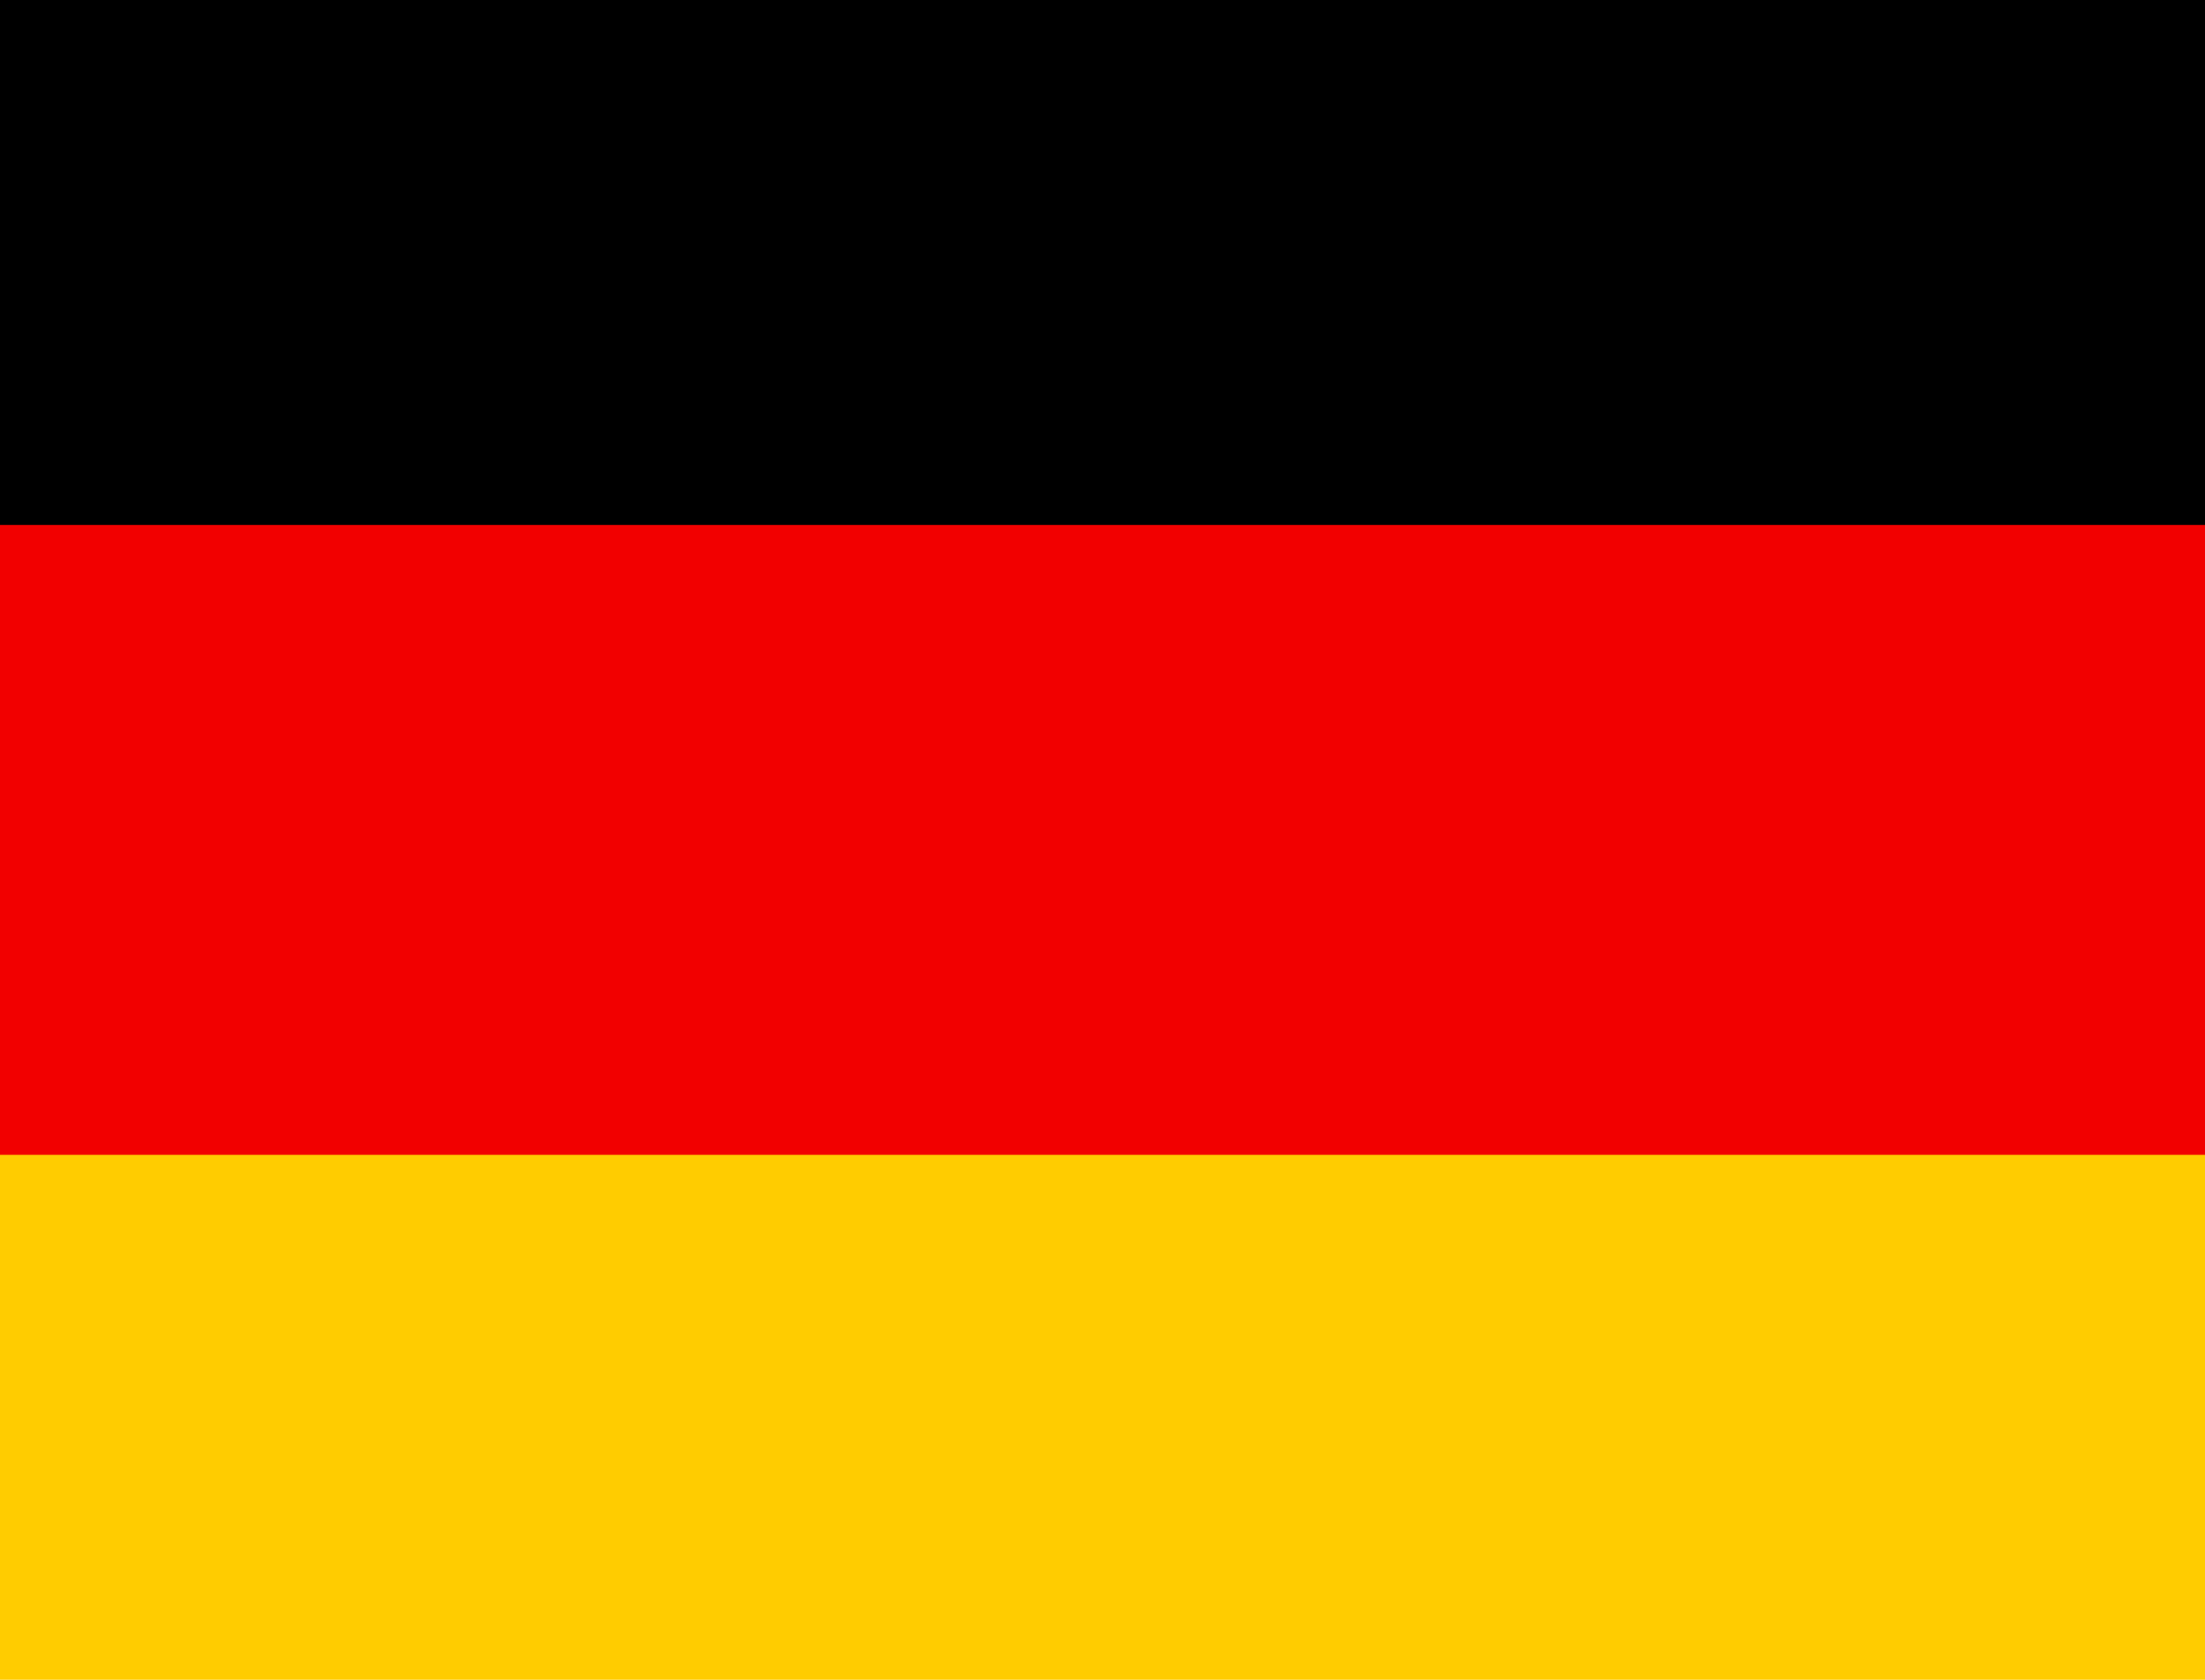
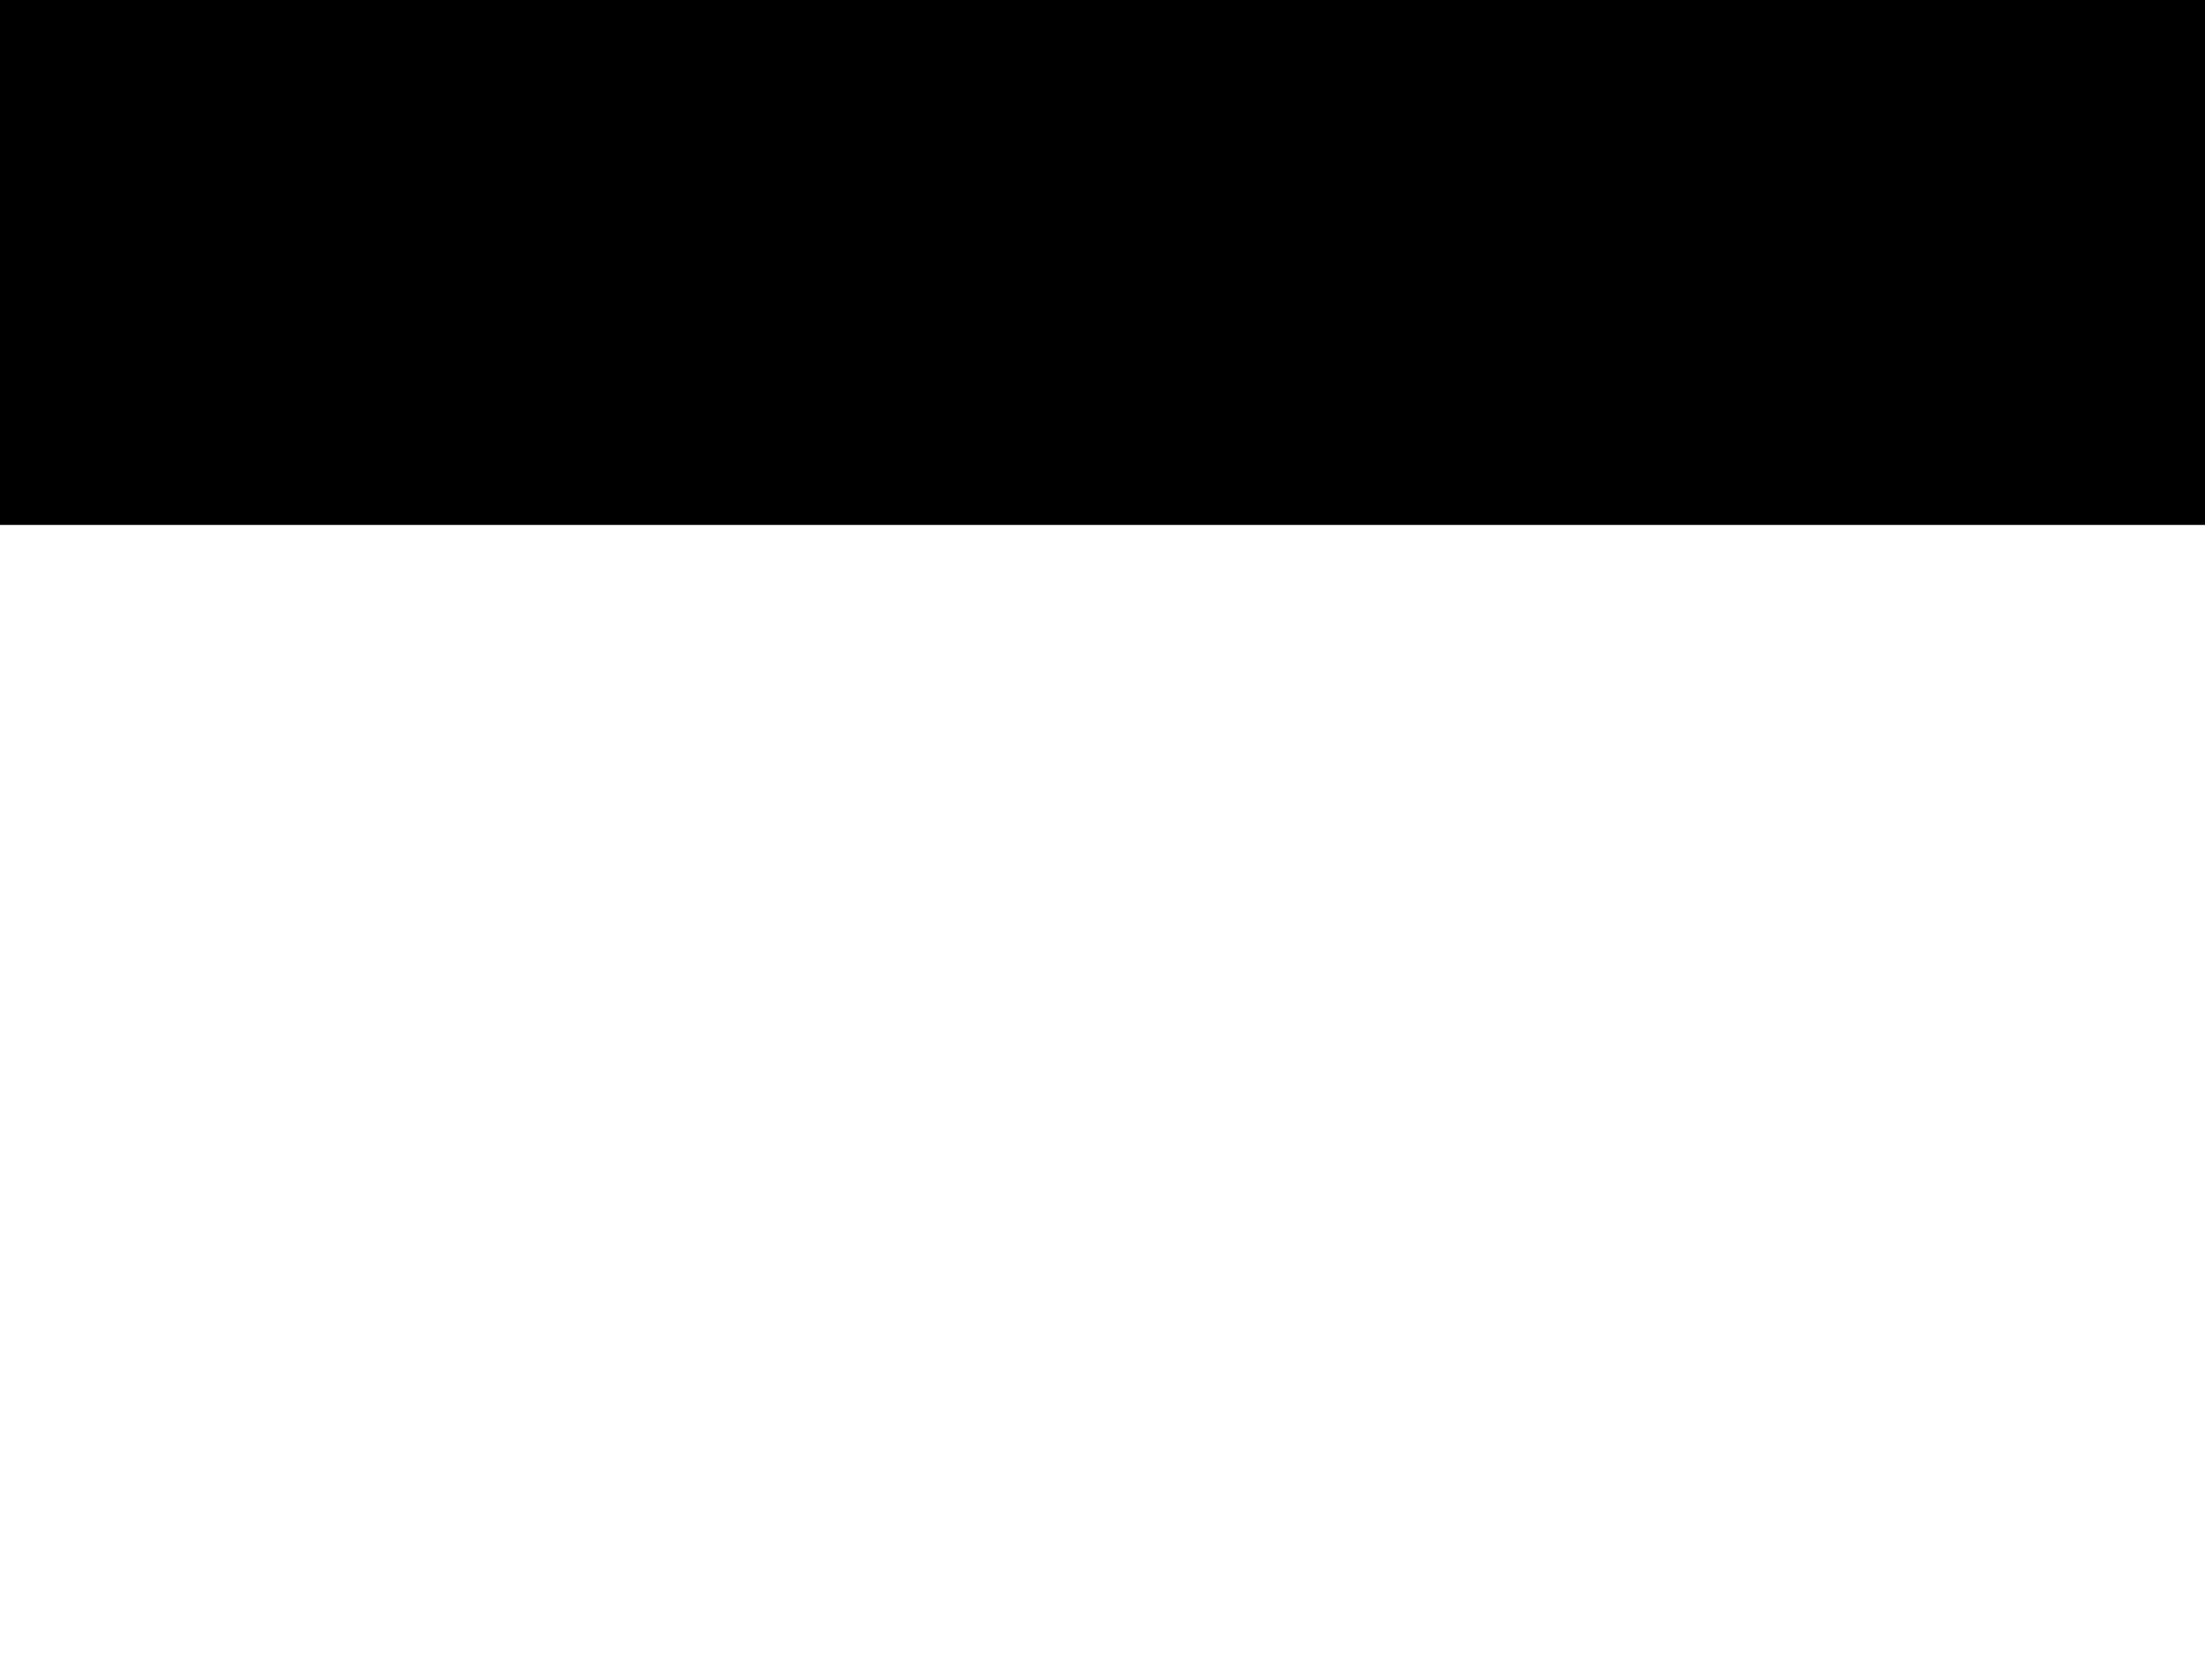
<svg xmlns="http://www.w3.org/2000/svg" width="21px" height="16px" viewBox="0 0 21 16" version="1.1">
  <title>nl copy</title>
  <g id="Symbols" stroke="none" stroke-width="1" fill="none" fill-rule="evenodd">
    <g id="NAV-bar" transform="translate(-1613, -11)" fill-rule="nonzero">
      <g id="nl-copy" transform="translate(1613, 11)">
-         <polygon id="Path" fill="#FFCC00" points="0 0 21 0 21 16 0 16" />
-         <polygon id="Path" fill="#F20000" points="0 0 21 0 21 11 0 11" />
        <polygon id="Path" fill="#000000" points="0 0 21 0 21 5 0 5" />
      </g>
    </g>
  </g>
</svg>